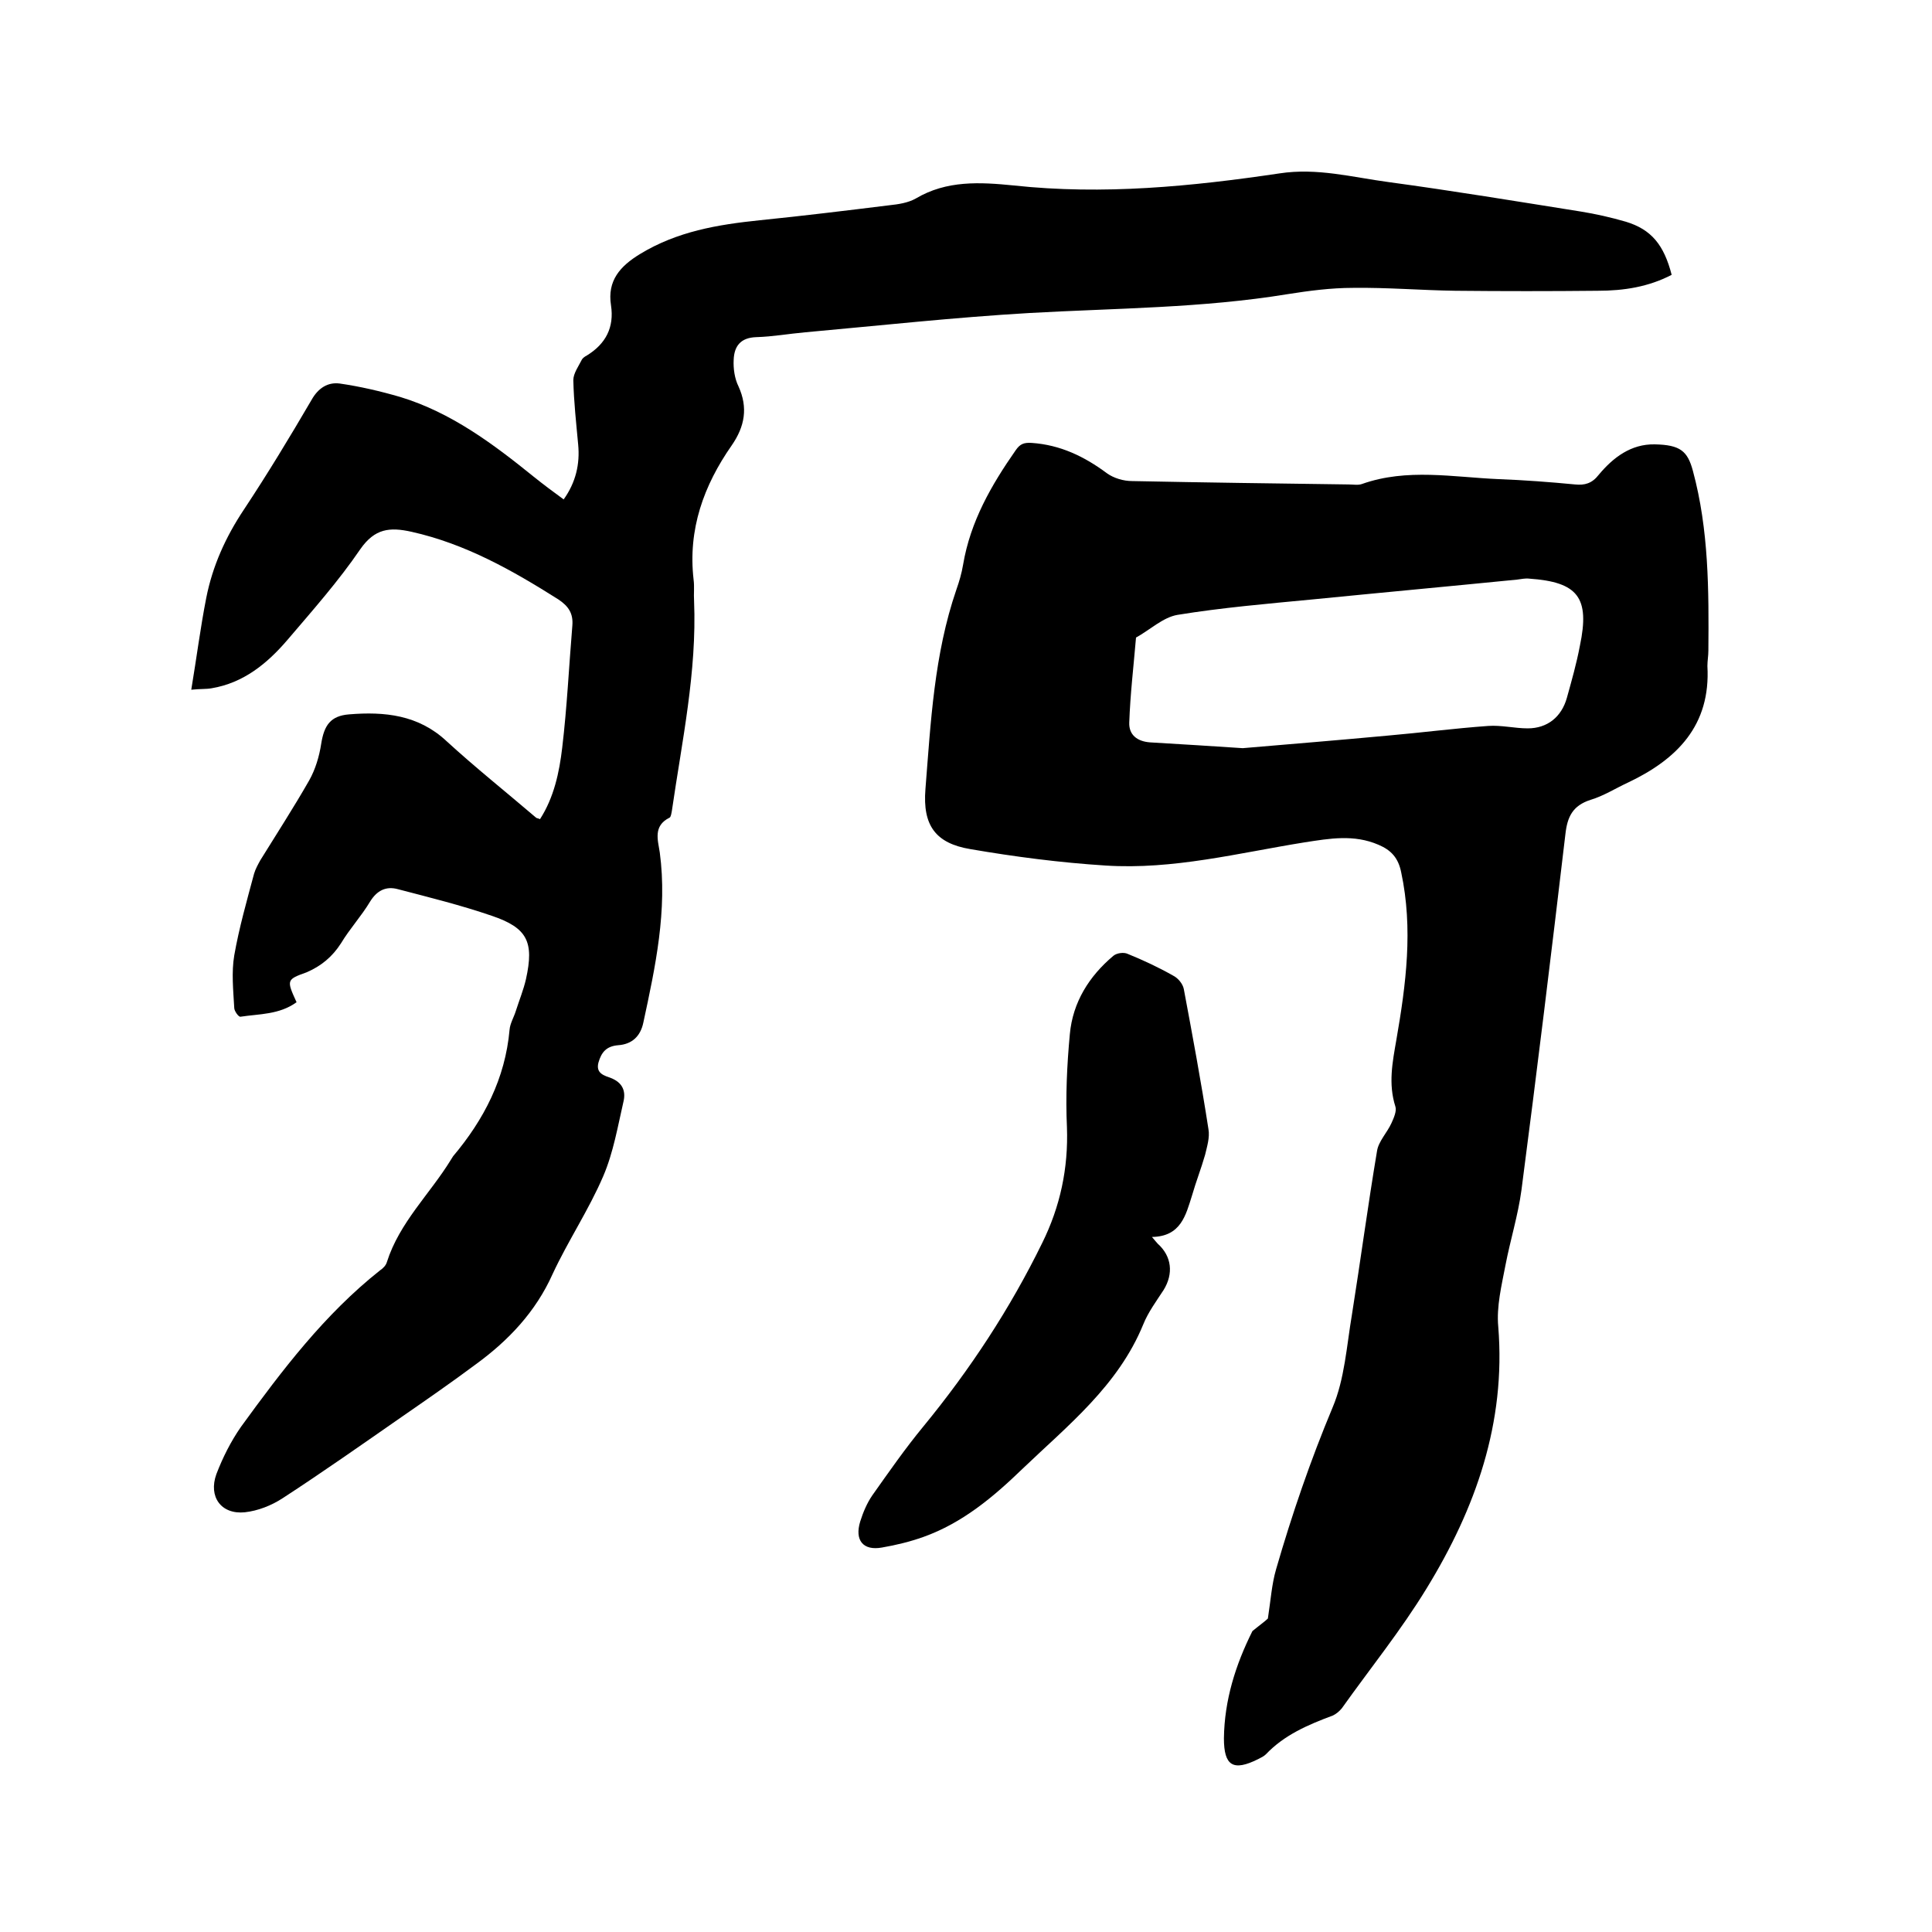
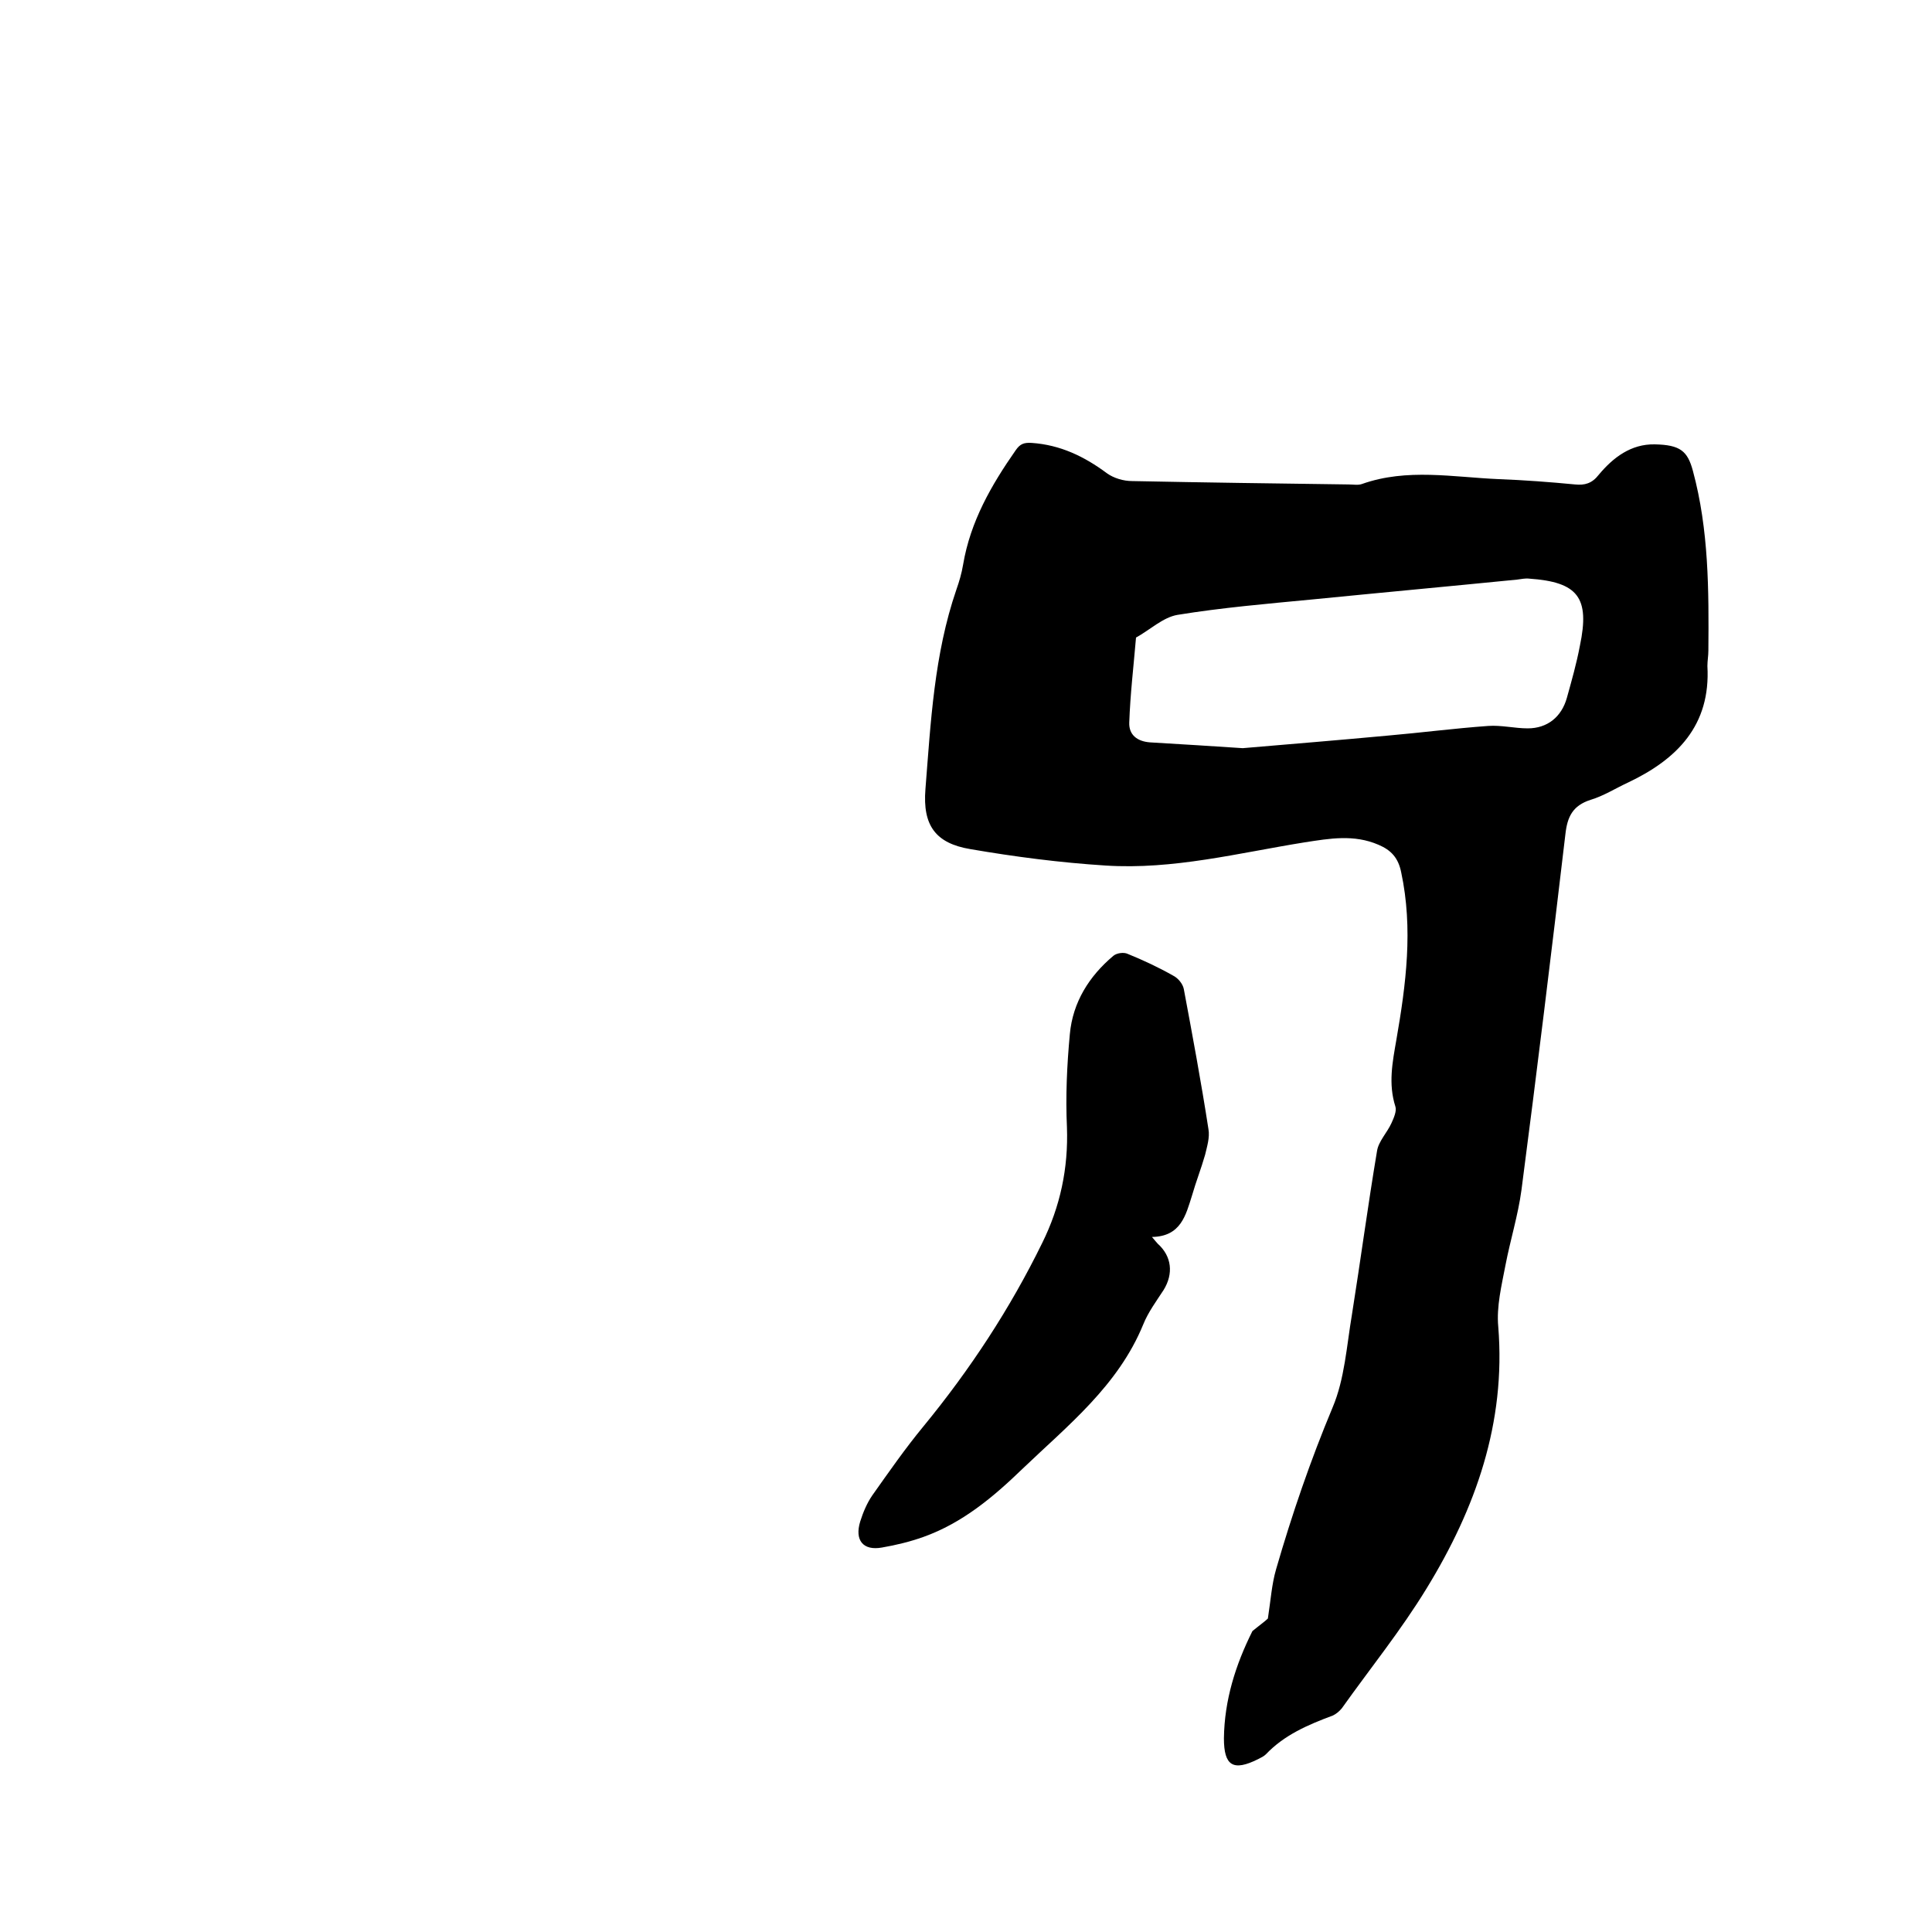
<svg xmlns="http://www.w3.org/2000/svg" enable-background="new 0 0 400 400" viewBox="0 0 400 400">
-   <path d="m61.4 207.5c-3.6 2.6-7.7 2.4-11.6 3-.4.1-1.3-1.2-1.3-1.8-.2-3.6-.6-7.4 0-10.9 1-5.7 2.6-11.3 4.1-16.9.3-1 .8-1.9 1.3-2.8 3.4-5.5 6.9-10.9 10.1-16.5 1.3-2.3 2.1-5 2.5-7.6.6-3.8 1.9-5.8 5.8-6.1 7.3-.6 14.3.1 20.1 5.5 6 5.5 12.4 10.6 18.6 15.9.1.1.4.1.8.3 2.9-4.5 4-9.7 4.6-14.8 1-8.4 1.4-16.9 2.1-25.3.2-2.5-.8-4-2.9-5.4-9.5-6-19.2-11.5-30.4-14-4.5-1-7.6-.7-10.6 3.6-4.5 6.6-9.9 12.7-15.1 18.8-4.2 4.9-9.1 8.9-15.7 10-1.1.2-2.3.1-4.2.3 1.1-6.6 1.9-12.9 3.1-19 1.3-6.6 4-12.6 7.8-18.3 4.9-7.4 9.5-15 14-22.7 1.4-2.5 3.4-3.7 5.8-3.4 4.2.6 8.5 1.6 12.6 2.8 10.5 3.2 19.2 9.7 27.6 16.5 2 1.6 4 3.1 6.2 4.7 2.5-3.5 3.4-7.3 3-11.4-.4-4.4-.9-8.8-1-13.3 0-1.4 1.1-2.9 1.8-4.3.2-.3.6-.6 1-.8 3.9-2.4 5.7-5.8 5-10.4-.8-5.1 1.9-8.1 6-10.6 7.7-4.7 16.1-6.1 24.8-7 8.9-.9 17.9-2 26.8-3.1 1.9-.2 3.9-.5 5.5-1.4 6.4-3.8 13.3-3.4 20.3-2.7 18.5 2 36.8.2 55-2.5 7.8-1.2 15.1.8 22.6 1.8 13.3 1.8 26.6 4 39.8 6.1 3.1.5 6.2 1.2 9.3 2.1 5.3 1.6 7.9 4.8 9.5 11-4.8 2.5-9.9 3.3-15.3 3.3-9.8.1-19.7.1-29.5 0-7.1-.1-14.1-.7-21.2-.6-4.5 0-9.1.6-13.5 1.3-17.7 2.9-35.6 2.9-53.4 3.9-15.5.9-31 2.6-46.5 4-3.4.3-6.7.9-10.1 1-3.3.1-4.6 1.9-4.7 4.7-.1 1.8.2 3.9 1 5.5 2 4.4 1.3 8.3-1.4 12.2-5.8 8.3-9.1 17.4-7.9 27.8.2 1.5 0 3 .1 4.4.6 14.7-2.5 29-4.6 43.5-.1.5-.2 1.3-.5 1.4-3.4 1.7-2.4 4.6-2 7.2 1.6 12-.9 23.6-3.4 35.2-.6 2.9-2.4 4.5-5.2 4.7-2.5.2-3.5 1.5-4.1 3.6-.6 2.3 1.3 2.7 2.6 3.2 2.3.9 3.1 2.6 2.6 4.8-1.2 5.2-2.1 10.6-4.2 15.5-3 7-7.3 13.4-10.5 20.3-3.5 7.8-9.1 13.7-15.8 18.6-5.1 3.8-10.3 7.4-15.5 11-8.2 5.7-16.3 11.4-24.6 16.8-2.3 1.5-5.1 2.6-7.8 2.9-4.9.5-7.6-3.2-5.9-7.9 1.3-3.4 3-6.8 5.1-9.8 8.5-11.7 17.3-23.3 28.8-32.4.6-.4 1.2-1 1.4-1.7 2.6-8.2 8.9-14.1 13.2-21.1.2-.3.3-.5.5-.8 6.4-7.6 10.8-16.1 11.7-26.2.1-1.3.9-2.6 1.3-3.9.7-2.2 1.6-4.4 2.1-6.6 1.7-7.7.3-10.6-7.1-13.1-6.4-2.2-12.9-3.8-19.4-5.5-2.5-.7-4.4.3-5.8 2.6-1.8 3-4.2 5.6-6 8.6-1.8 2.8-4.1 4.7-7.1 6-4.2 1.5-4.2 1.6-2.1 6.2z" />
  <path d="m262.5 335.1c.6-3.9.8-7.1 1.7-10.2 3.3-11.4 7.1-22.5 11.7-33.5 2.5-5.9 2.9-12.7 4-19.2 1.8-11.3 3.3-22.6 5.2-33.9.3-2 2.1-3.8 3-5.8.5-1.1 1.1-2.5.8-3.4-1.5-4.7-.6-9.2.2-13.8 2-11.5 3.5-23 1-34.7-.6-3-2.1-4.6-4.7-5.7-5.1-2.2-10.1-1.3-15.3-.5-13.7 2.2-27.2 5.7-41.2 4.8-9.4-.6-18.7-1.8-28-3.4-7.2-1.2-9.9-4.9-9.3-12.4 1.1-13.9 1.8-27.9 6.4-41.3.6-1.7 1.1-3.4 1.4-5.2 1.5-8.9 5.8-16.4 10.9-23.7.9-1.3 1.7-1.6 3.3-1.5 5.9.4 10.9 2.8 15.6 6.3 1.4 1 3.4 1.6 5.2 1.6 14.9.3 29.8.5 44.8.7 1 0 2 .2 2.8-.1 9.3-3.3 18.9-1.4 28.3-1 5.3.2 10.6.6 15.8 1.1 2 .2 3.5-.2 4.9-2 3-3.6 6.7-6.4 11.6-6.3 5.3.1 6.8 1.4 7.9 5.5 3.3 12.2 3.3 24.7 3.2 37.2 0 1.1-.2 2.1-.2 3.2.7 12.3-6.3 19.3-16.4 24.1-2.6 1.2-5.1 2.8-7.8 3.6-3.7 1.2-4.8 3.5-5.2 7.1-2.9 24.6-5.9 49.2-9.1 73.7-.7 5.2-2.3 10.3-3.3 15.5-.8 4.2-1.9 8.6-1.5 12.8 1.6 19.9-4.7 37.6-14.8 54.1-5.3 8.7-11.7 16.6-17.6 24.9-.5.6-1.2 1.2-1.9 1.5-5.1 1.9-10 4-13.8 8-.4.4-1 .7-1.6 1-5.2 2.6-7.1 1.4-7.1-4.3.1-7.9 2.4-15.2 5.9-22.2 1.2-1 2.6-2 3.2-2.6zm-5.2-180.2c10.6-.9 20.3-1.7 30-2.6 6.9-.6 13.8-1.5 20.8-2 2.7-.2 5.5.5 8.2.5 4.1 0 7-2.4 8.1-6.3 1-3.6 2-7.1 2.7-10.8 2.1-10-.4-13.2-10.5-13.9-.8-.1-1.7.1-2.5.2-14.1 1.4-28.2 2.7-42.3 4.1-9.4.9-18.8 1.7-28 3.2-3 .5-5.7 3.1-8.6 4.7-.5 5.9-1.2 11.8-1.4 17.6-.1 2.5 1.6 3.9 4.3 4.1 6.6.4 13.4.8 19.2 1.2z" />
  <path d="m238.5 256.1c.7.8.9 1.1 1.2 1.4 2.9 2.6 3.3 6.2 1.2 9.6-1.5 2.3-3.2 4.6-4.2 7.1-5.2 12.7-15.6 20.9-25 29.9-6 5.8-12.4 11.2-20.5 14.1-2.8 1-5.7 1.7-8.6 2.2-3.9.7-5.7-1.5-4.5-5.4.6-1.9 1.4-3.8 2.5-5.4 3.4-4.8 6.8-9.7 10.6-14.3 9.6-11.7 17.9-24.3 24.6-38 3.7-7.5 5.4-15.4 5.1-23.9-.3-6.4 0-12.9.6-19.3.6-6.6 4-12 9-16.2.7-.6 2.2-.8 3-.4 3.2 1.3 6.4 2.8 9.4 4.5 1 .5 2 1.7 2.2 2.8 1.8 9.6 3.6 19.3 5.1 29 .3 1.7-.3 3.6-.7 5.3-.8 2.8-1.9 5.6-2.7 8.4-1.3 4.1-2.3 8.5-8.3 8.6z" />
</svg>